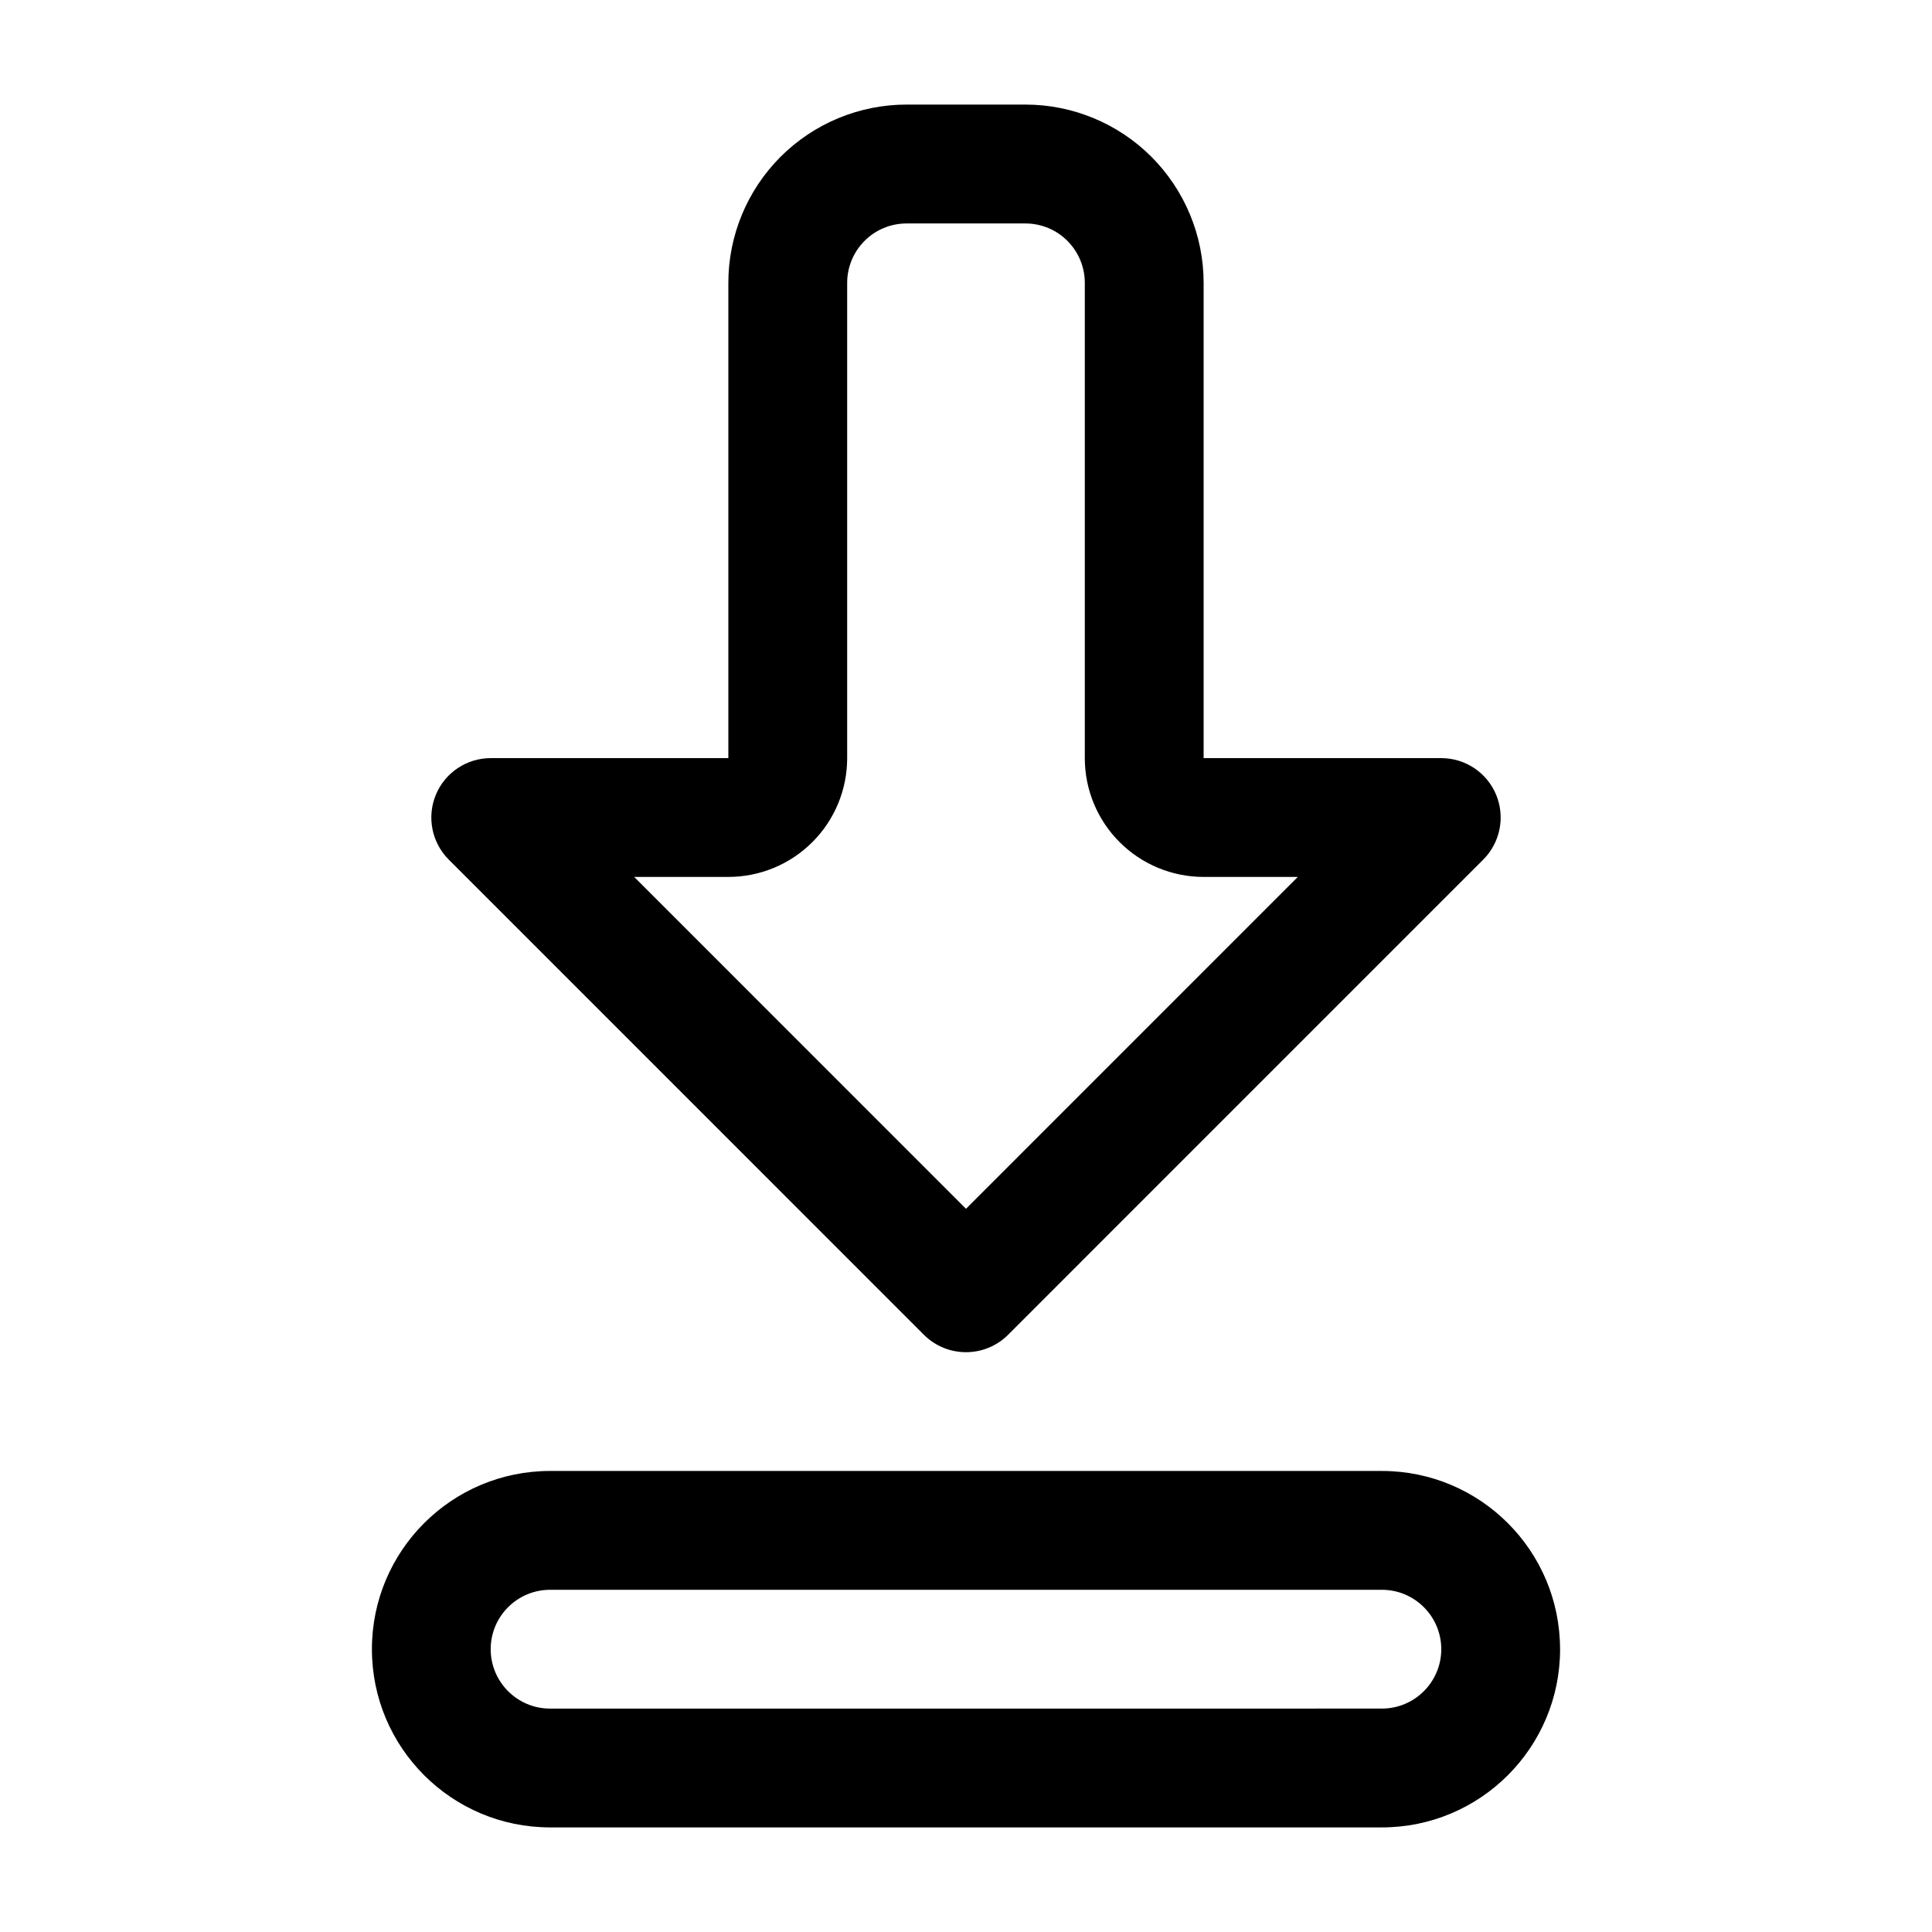
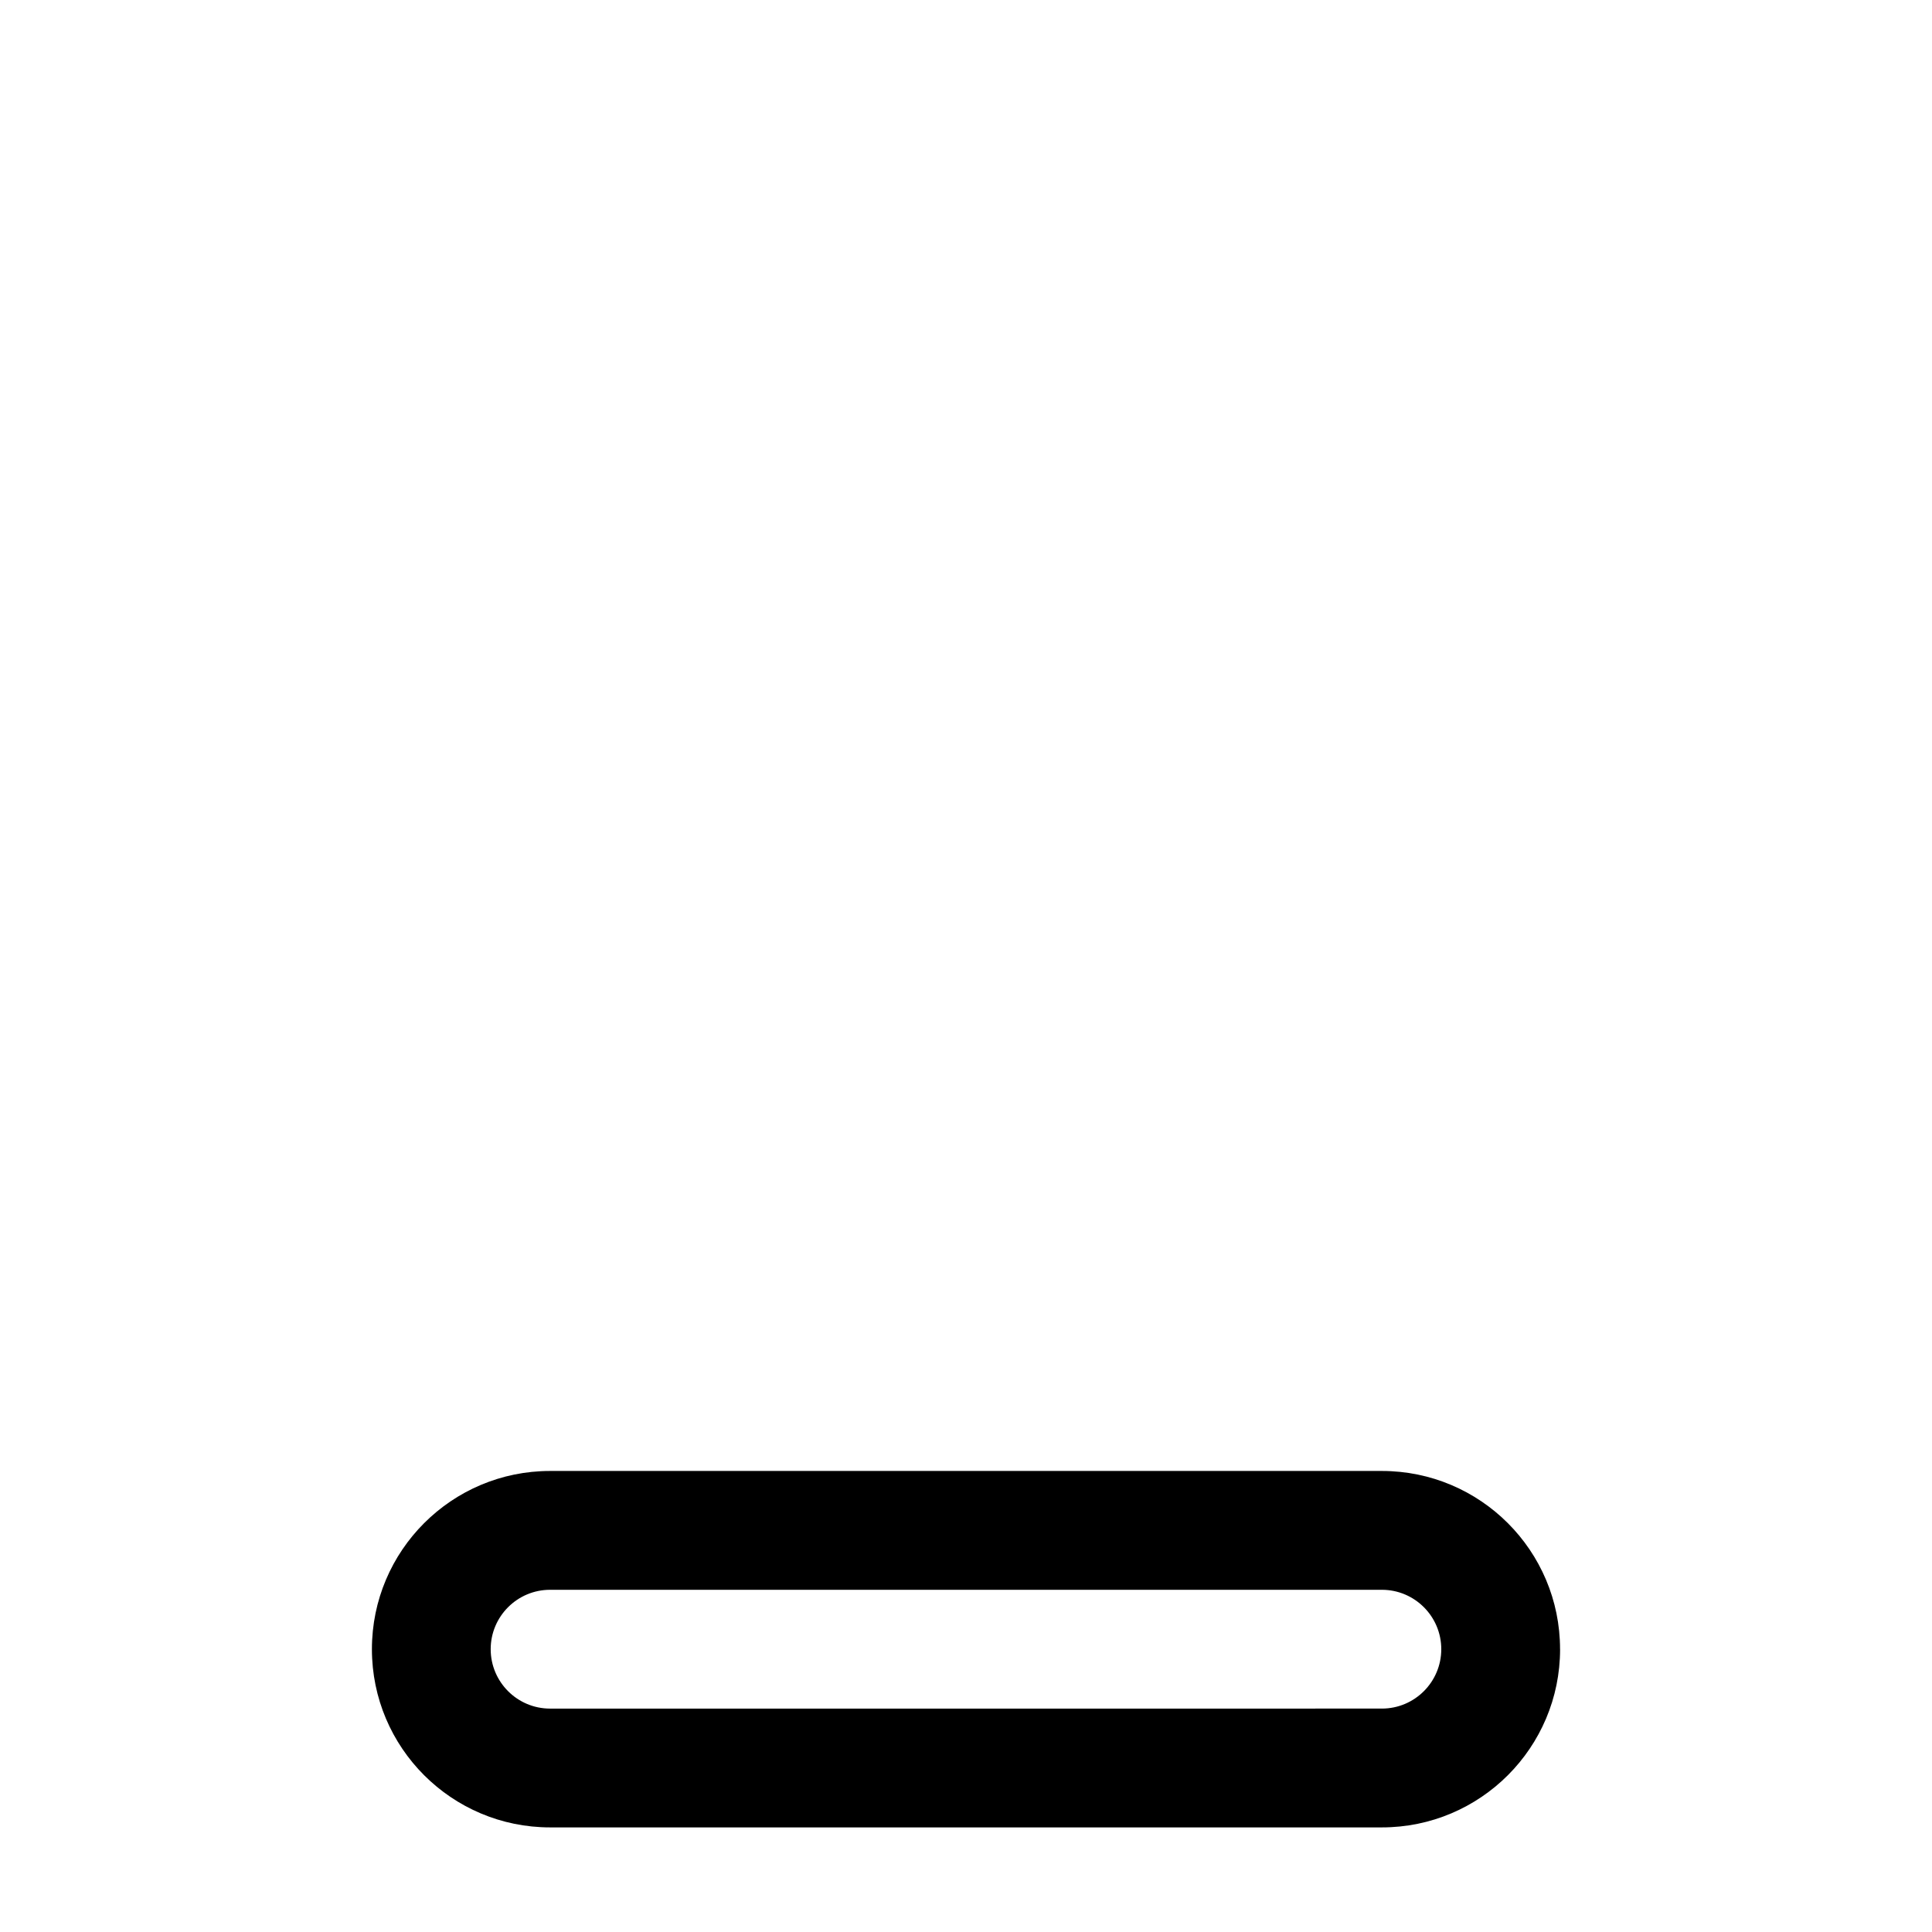
<svg xmlns="http://www.w3.org/2000/svg" fill="#000000" width="800px" height="800px" version="1.1" viewBox="144 144 512 512">
  <g fill-rule="evenodd">
    <path d="m557.43 581.05c0-26.09-21.145-47.23-47.219-47.23h-220.43c-26.07 0-47.219 21.145-47.219 47.23 0 26.09 21.145 47.23 47.219 47.23h220.44c26.07 0 47.219-21.145 47.219-47.23zm-31.477 0c0 8.695-7.062 15.742-15.738 15.742l-220.44 0.004c-8.676 0-15.738-7.047-15.738-15.742 0-8.695 7.062-15.742 15.738-15.742h220.44c8.676 0 15.738 7.047 15.738 15.742z" />
-     <path d="m337.02 344.91v-125.96c0-12.516 4.981-24.527 13.836-33.402 8.855-8.848 20.871-13.836 33.406-13.836h31.469c12.539 0 24.551 4.984 33.406 13.836 8.855 8.875 13.836 20.891 13.836 33.402v125.96h62.977c6.375 0 12.109 3.84 14.551 9.723 2.422 5.883 1.086 12.637-3.41 17.152l-125.95 125.96c-6.16 6.133-16.121 6.133-22.285 0l-125.95-125.96c-4.496-4.512-5.832-11.266-3.41-17.152 2.441-5.883 8.176-9.723 14.551-9.723zm150.91 31.484h-24.957c-8.352 0-16.355-3.316-22.266-9.223-5.91-5.906-9.223-13.91-9.223-22.262v-125.96c0-4.164-1.668-8.176-4.613-11.117-2.945-2.965-6.957-4.613-11.141-4.613h-31.469c-4.184 0-8.195 1.645-11.141 4.613-2.945 2.941-4.613 6.953-4.613 11.117v125.96c0 8.352-3.312 16.352-9.223 22.262-5.91 5.906-13.914 9.223-22.266 9.223h-24.957l87.934 87.945z" />
  </g>
</svg>